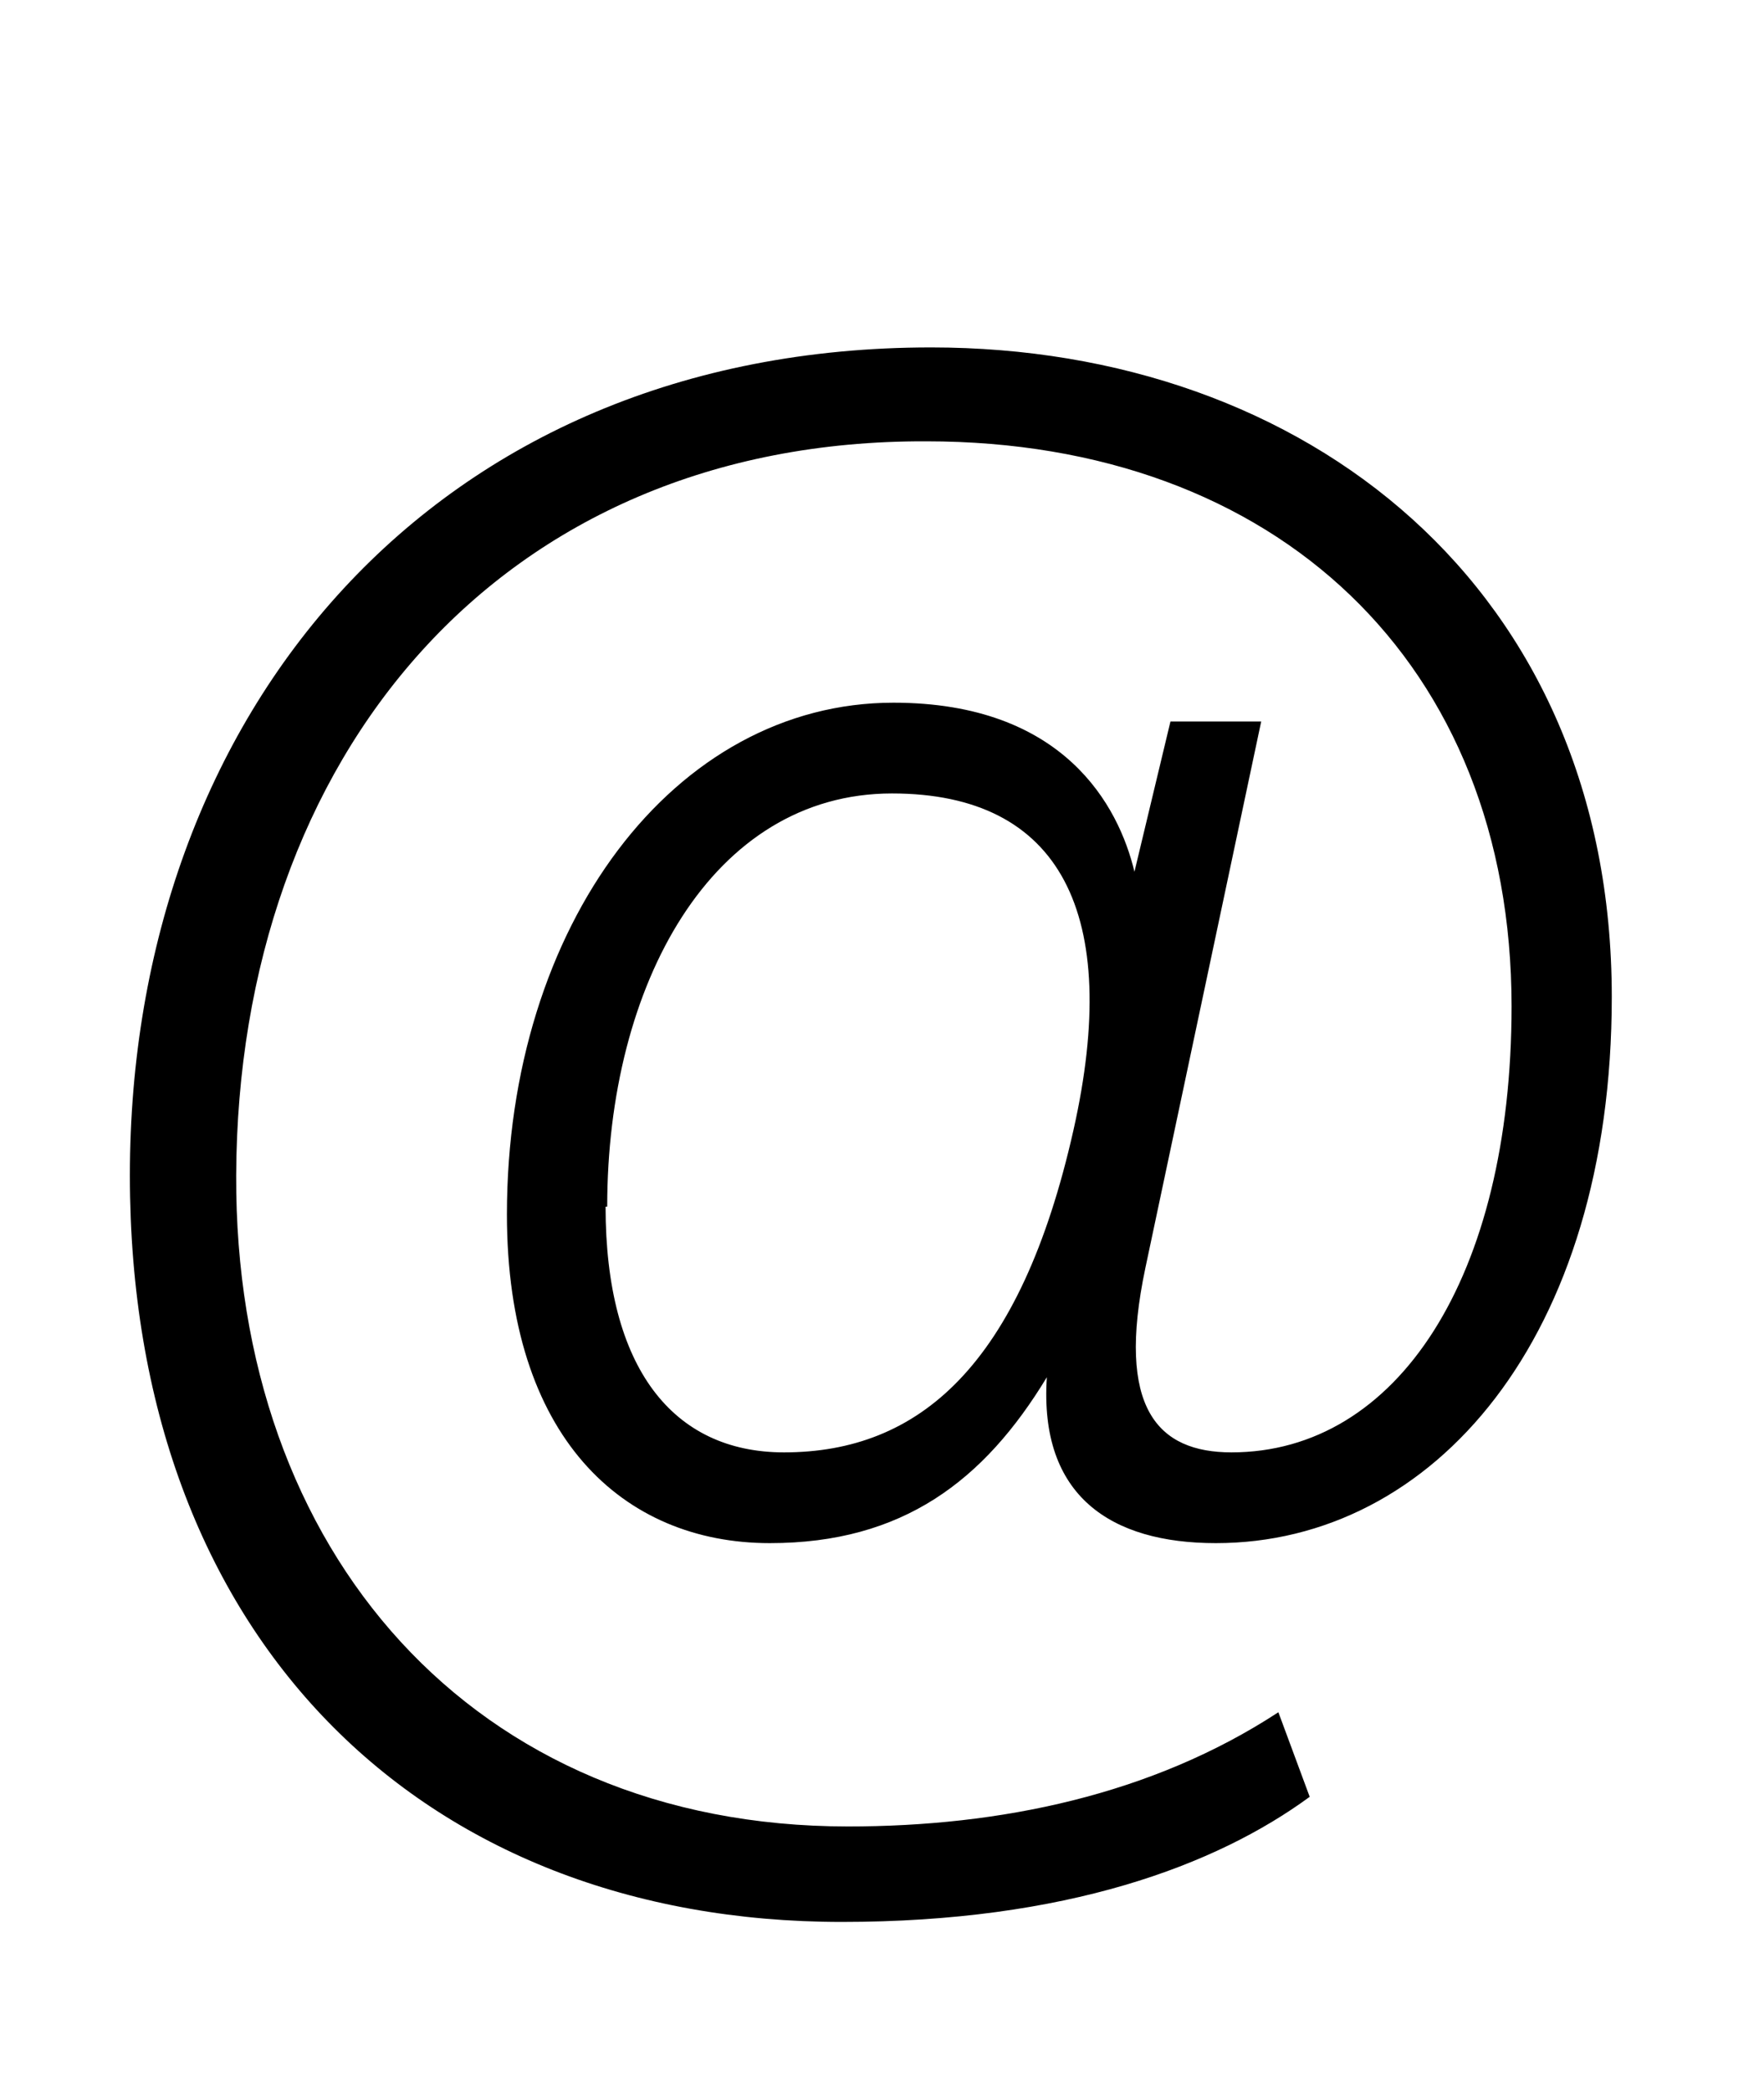
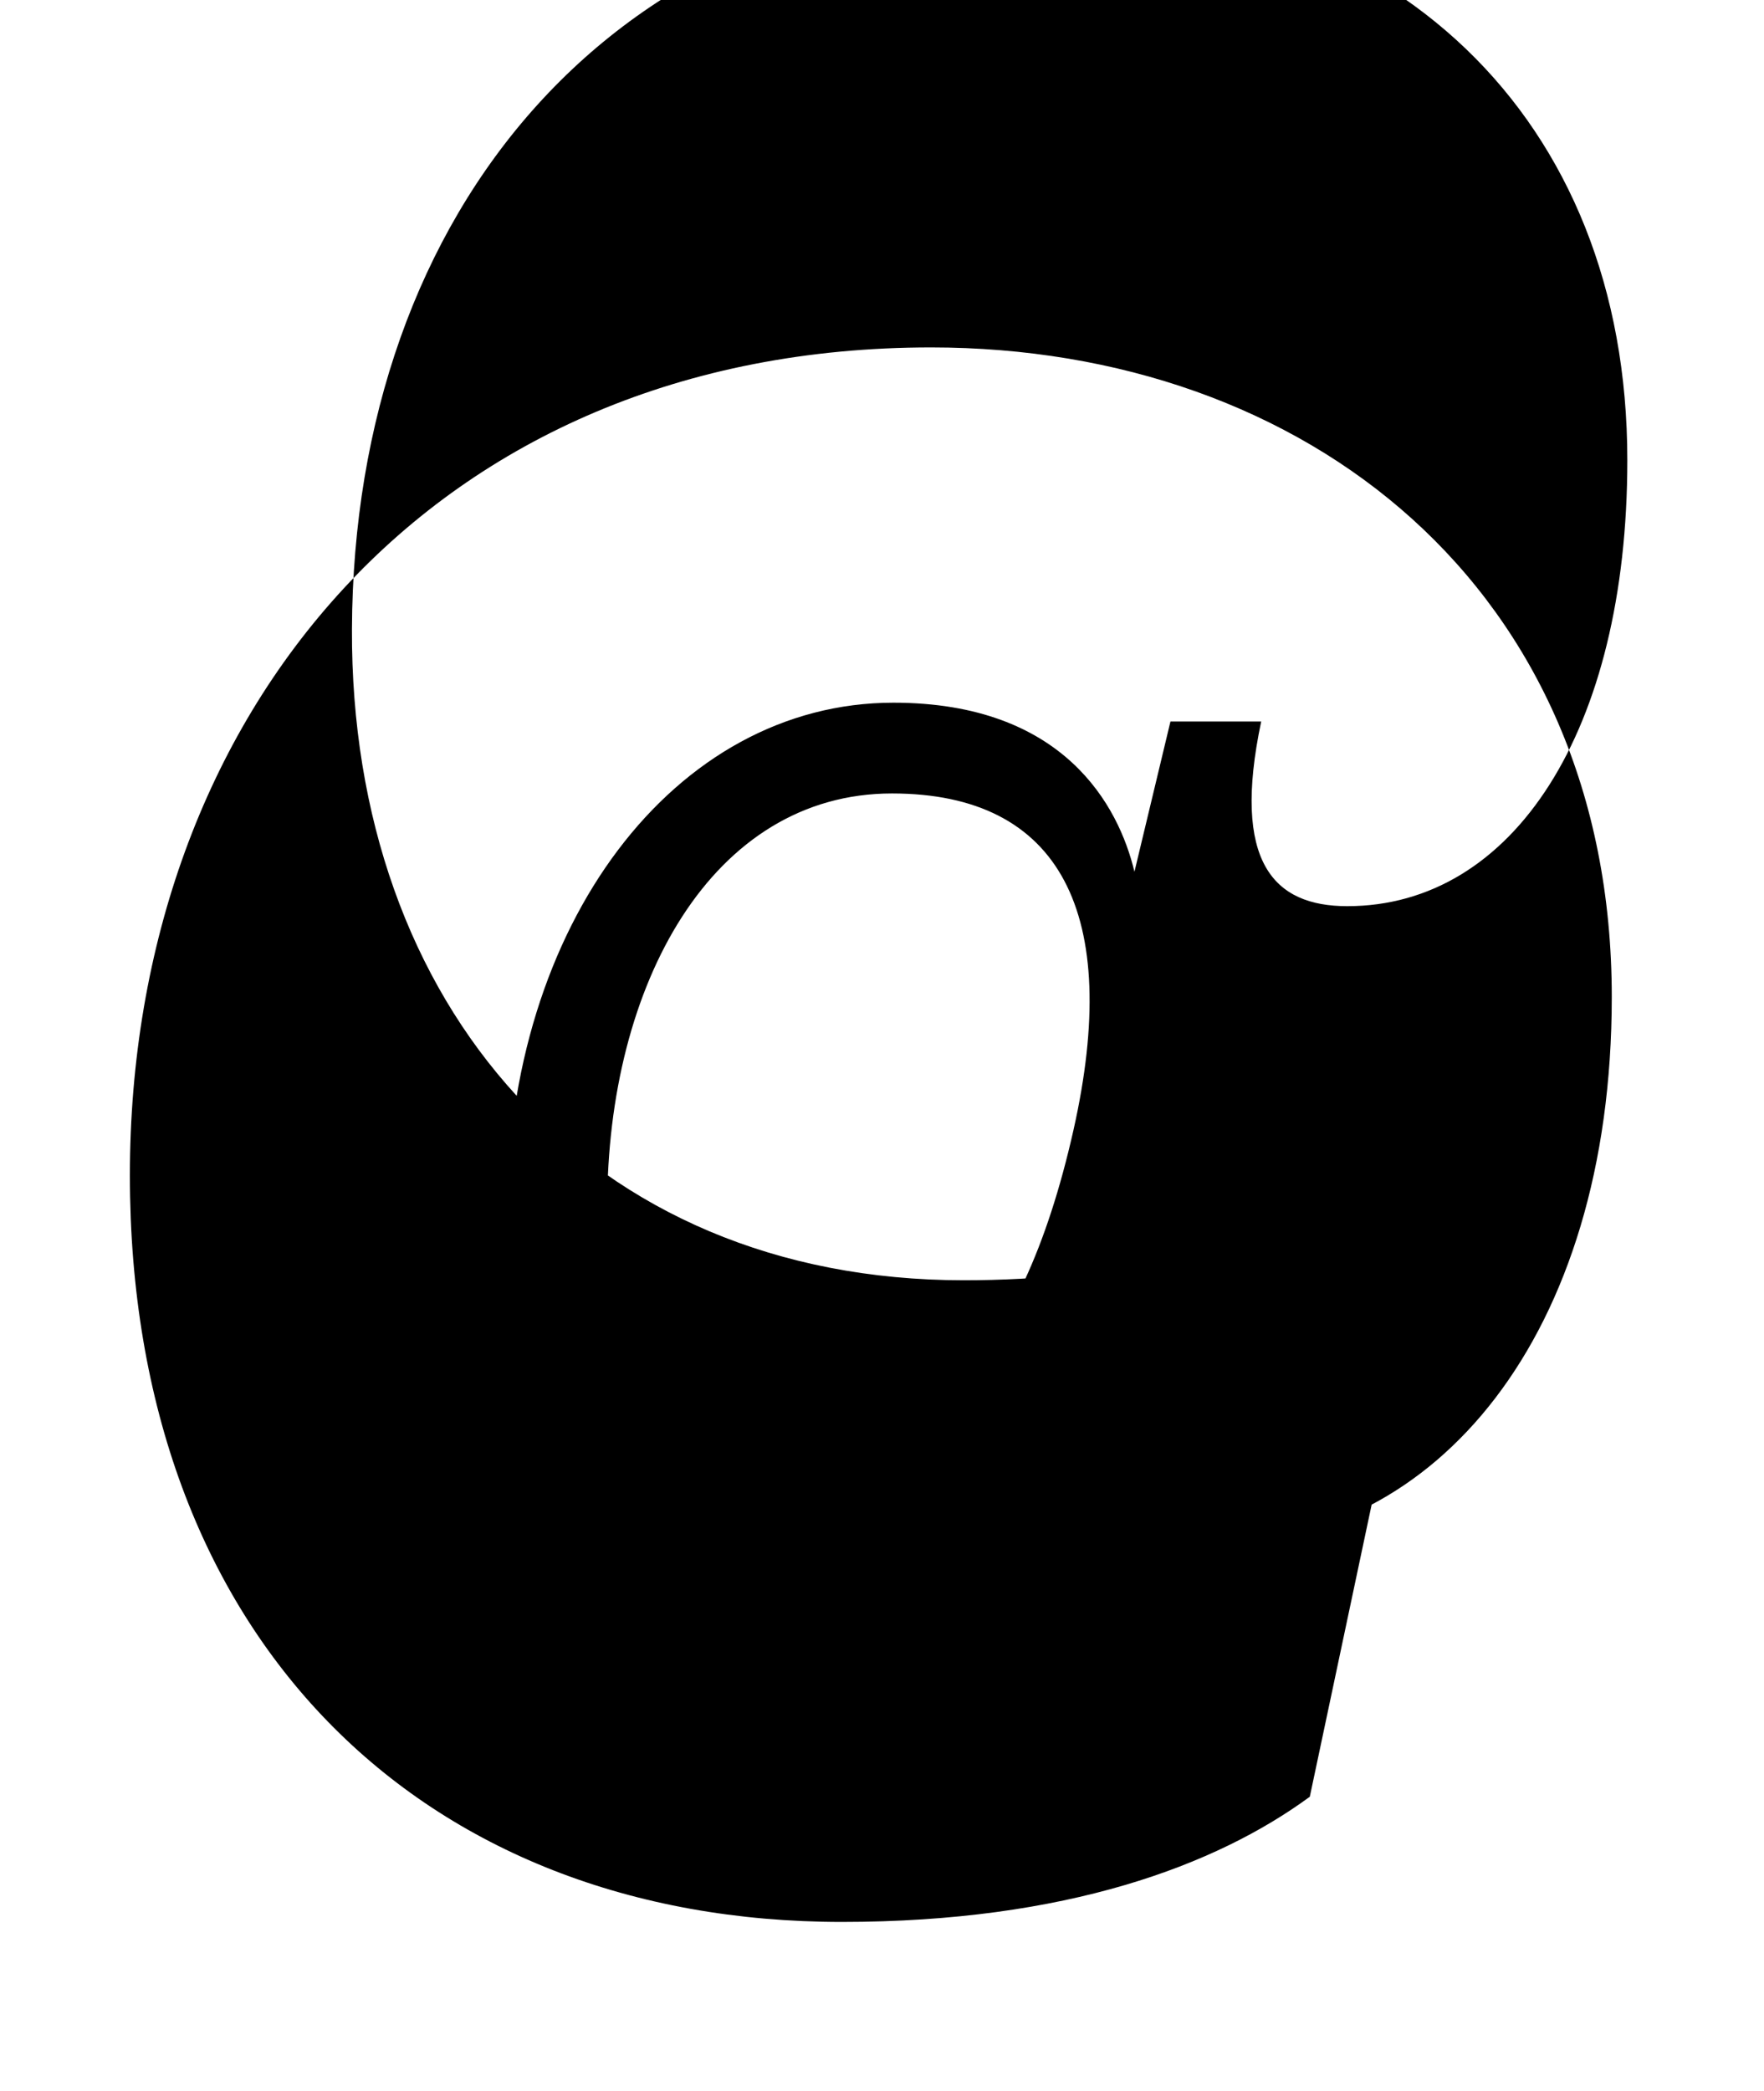
<svg xmlns="http://www.w3.org/2000/svg" version="1.1" width="27" height="32" viewBox="0 0 27 32">
-   <path d="M20.048 27.497c-1.437 1.054-3.737 1.916-7.162 1.916-6.443 0-10.898-4.359-10.898-11.425s4.647-12.671 12.263-12.671c5.748 0 10.419 3.689 10.419 9.94 0 5.222-2.731 8.359-6.060 8.359-1.605 0-2.707-0.719-2.587-2.539-0.958 1.581-2.204 2.539-4.24 2.539-2.252 0-4.024-1.629-4.024-5.030 0-4.431 2.563-7.832 5.916-7.832 2.611 0 3.449 1.581 3.689 2.587l0.551-2.299h1.389l-1.772 8.359c-0.455 2.156 0.192 2.826 1.317 2.826 2.539 0 4.287-2.683 4.287-6.826 0-5.245-3.593-8.647-8.958-8.647-6.539-0.024-10.539 4.838-10.563 11.234-0.024 5.748 3.617 9.964 9.365 9.964 2.323 0 4.647-0.479 6.587-1.748l0.479 1.293zM9.269 18.467c0 2.467 1.030 3.76 2.731 3.76 2.060 0 3.617-1.317 4.431-4.934 0.742-3.305-0.192-5.15-2.778-5.15-2.755 0-4.359 2.922-4.359 6.323z" />
+   <path d="M20.048 27.497c-1.437 1.054-3.737 1.916-7.162 1.916-6.443 0-10.898-4.359-10.898-11.425s4.647-12.671 12.263-12.671c5.748 0 10.419 3.689 10.419 9.94 0 5.222-2.731 8.359-6.060 8.359-1.605 0-2.707-0.719-2.587-2.539-0.958 1.581-2.204 2.539-4.24 2.539-2.252 0-4.024-1.629-4.024-5.030 0-4.431 2.563-7.832 5.916-7.832 2.611 0 3.449 1.581 3.689 2.587l0.551-2.299h1.389c-0.455 2.156 0.192 2.826 1.317 2.826 2.539 0 4.287-2.683 4.287-6.826 0-5.245-3.593-8.647-8.958-8.647-6.539-0.024-10.539 4.838-10.563 11.234-0.024 5.748 3.617 9.964 9.365 9.964 2.323 0 4.647-0.479 6.587-1.748l0.479 1.293zM9.269 18.467c0 2.467 1.030 3.76 2.731 3.76 2.060 0 3.617-1.317 4.431-4.934 0.742-3.305-0.192-5.15-2.778-5.15-2.755 0-4.359 2.922-4.359 6.323z" />
</svg>